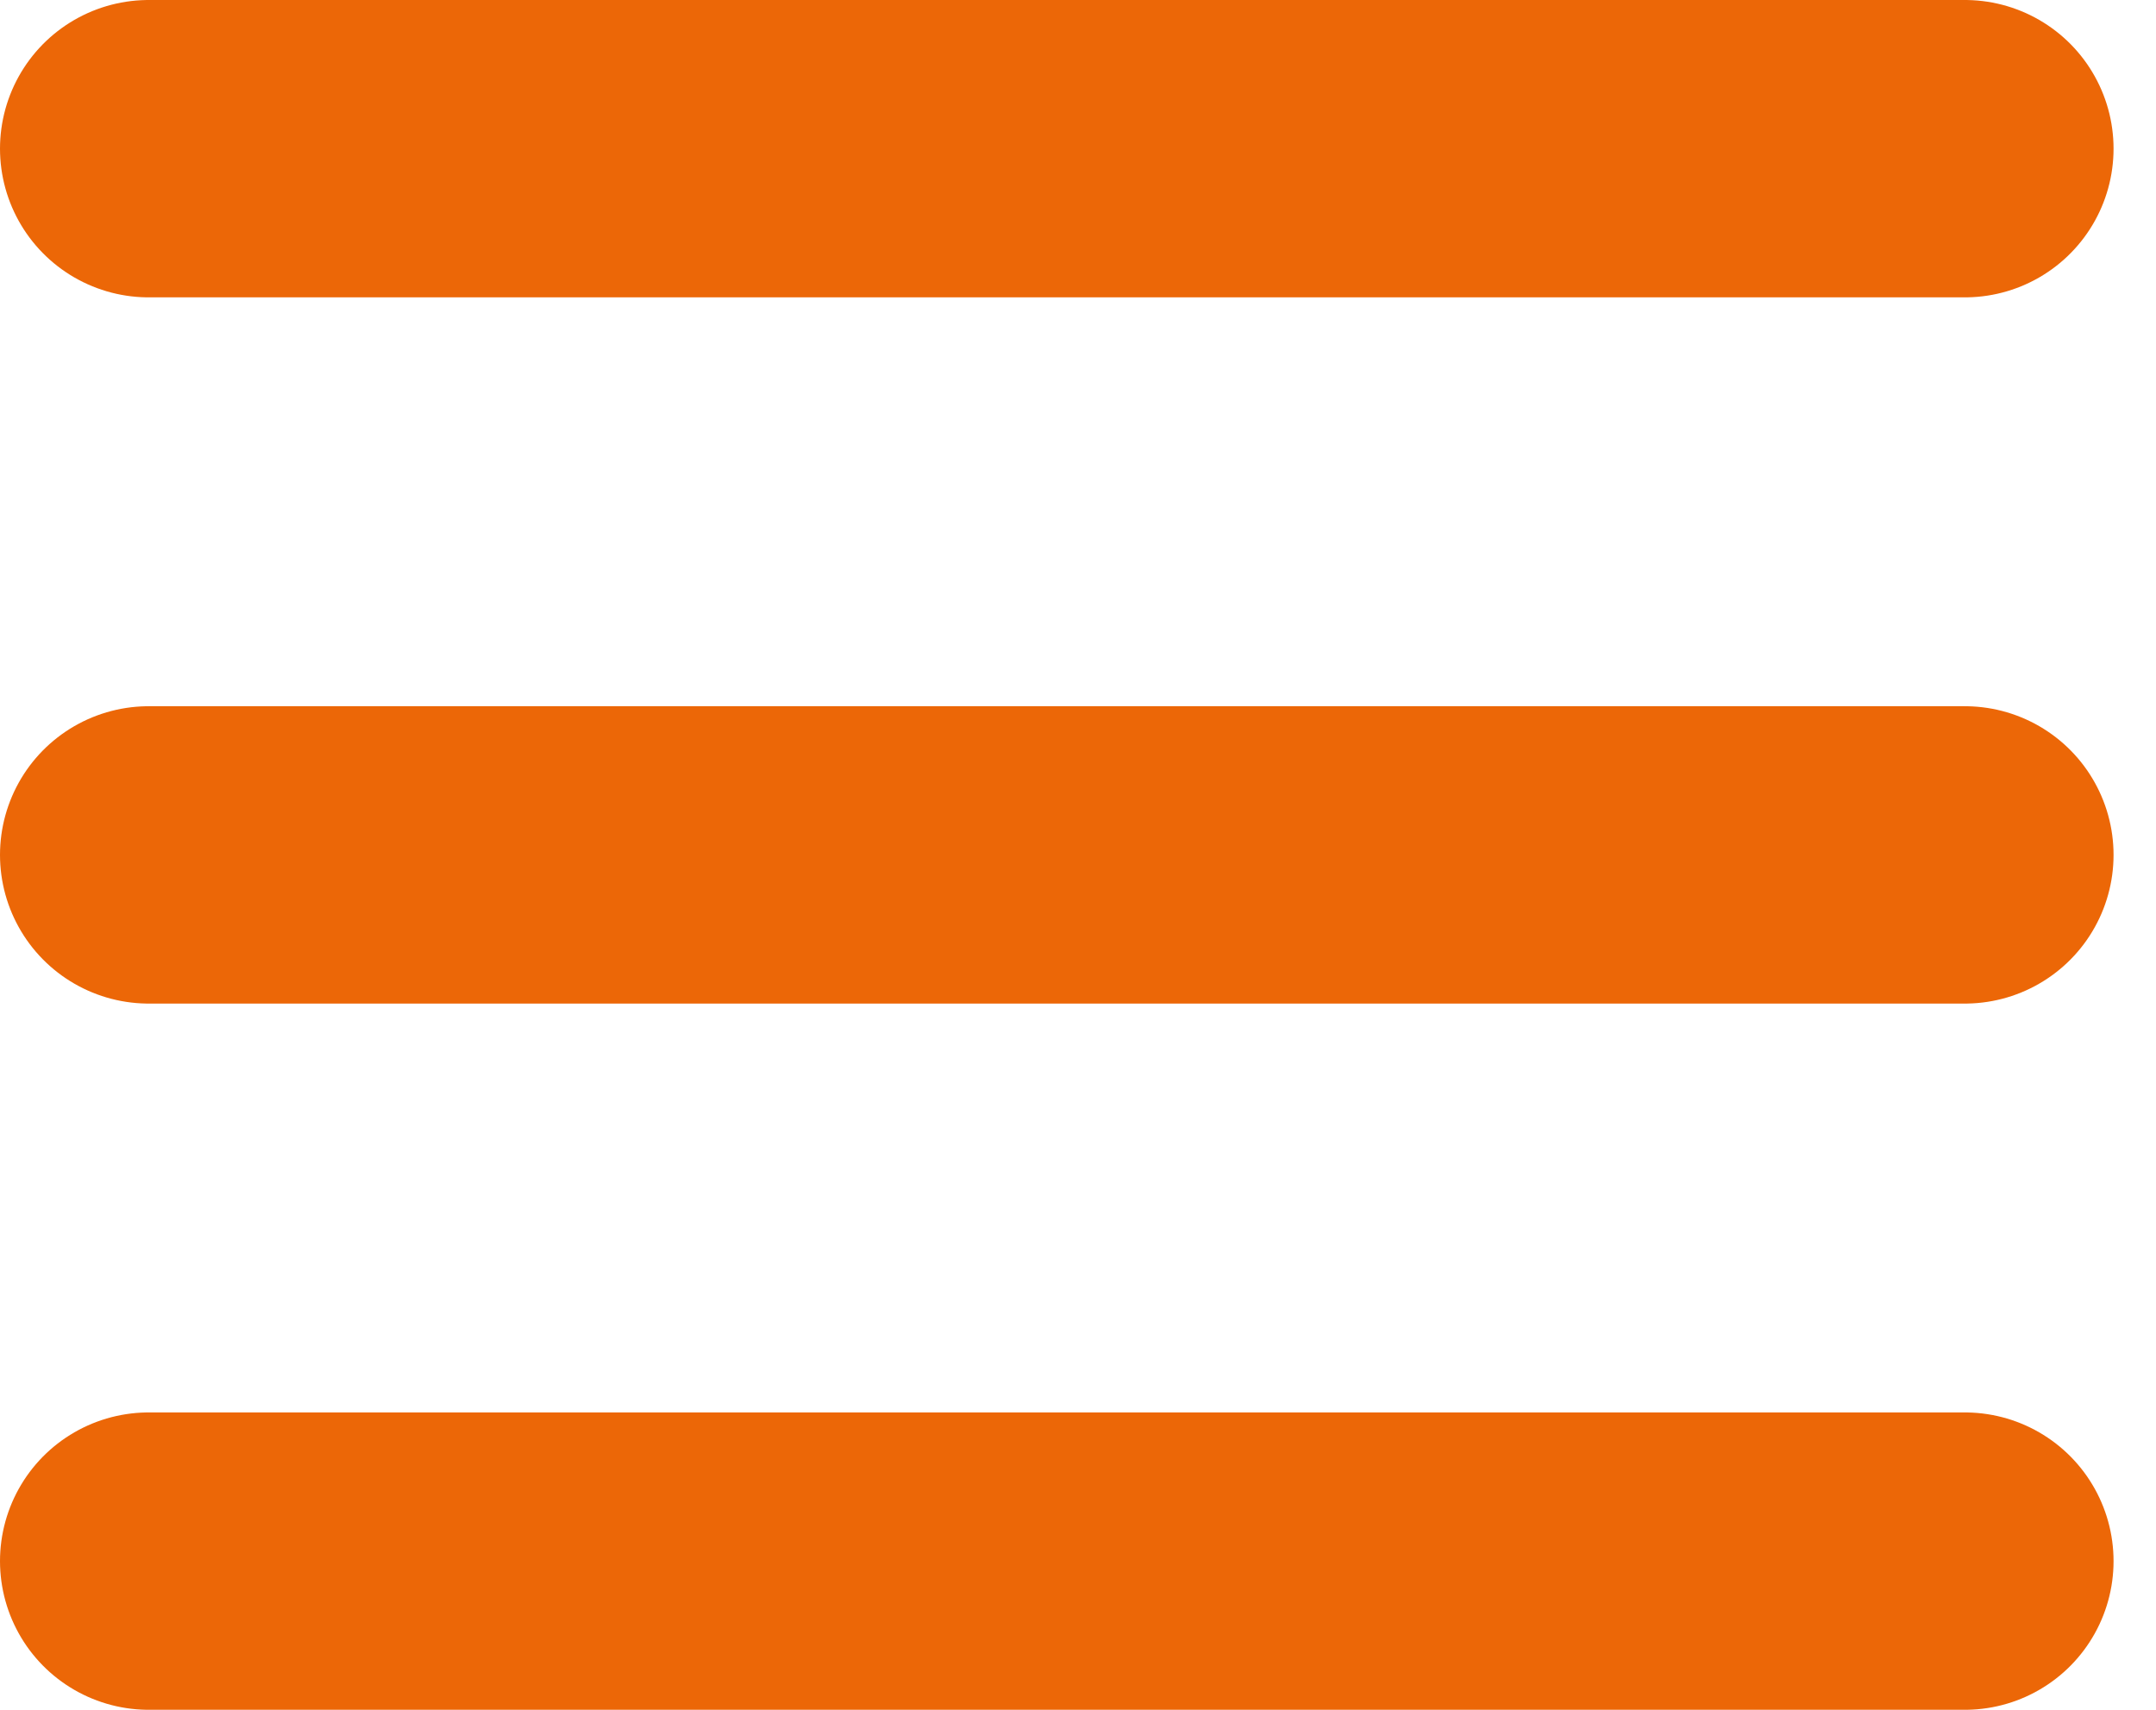
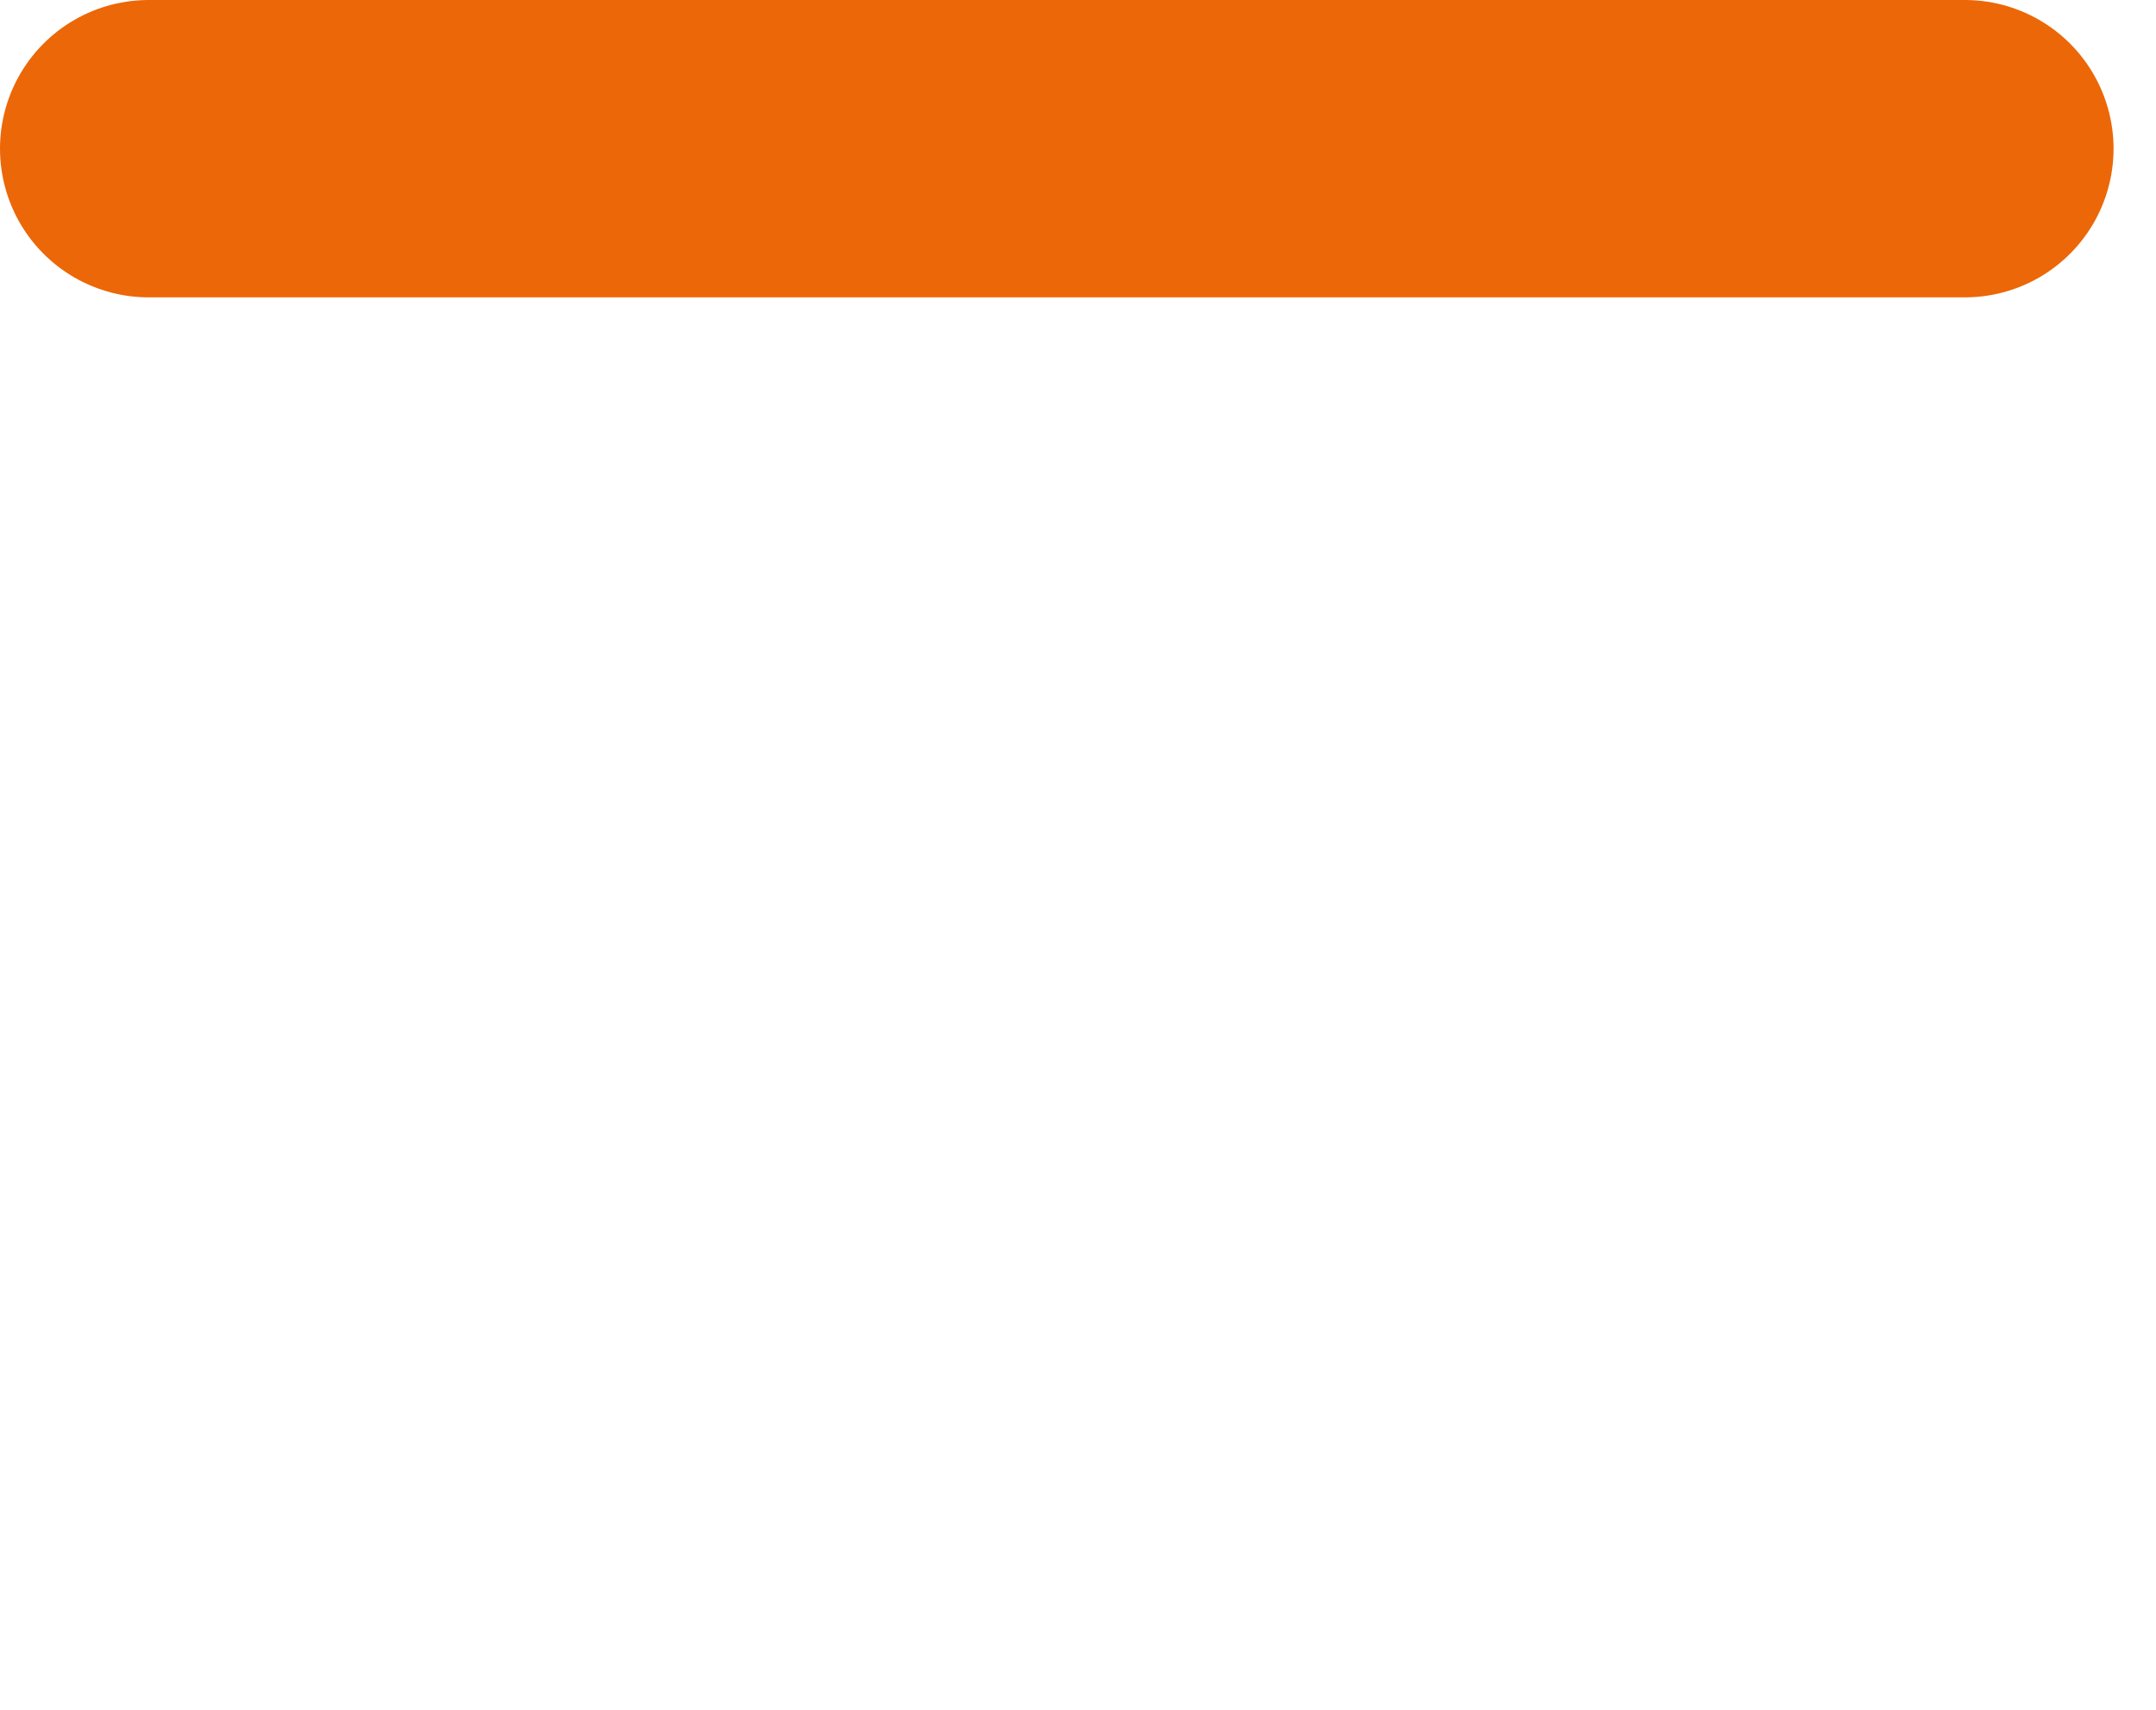
<svg xmlns="http://www.w3.org/2000/svg" width="29" height="23" viewBox="0 0 29 23" fill="none">
  <path d="M2 2H26.429" stroke="#EC6707" stroke-width="4" stroke-linecap="round" />
-   <path d="M2 11.5H26.429" stroke="#EC6707" stroke-width="4" stroke-linecap="round" />
-   <path d="M2 21H26.429" stroke="#EC6707" stroke-width="4" stroke-linecap="round" />
</svg>